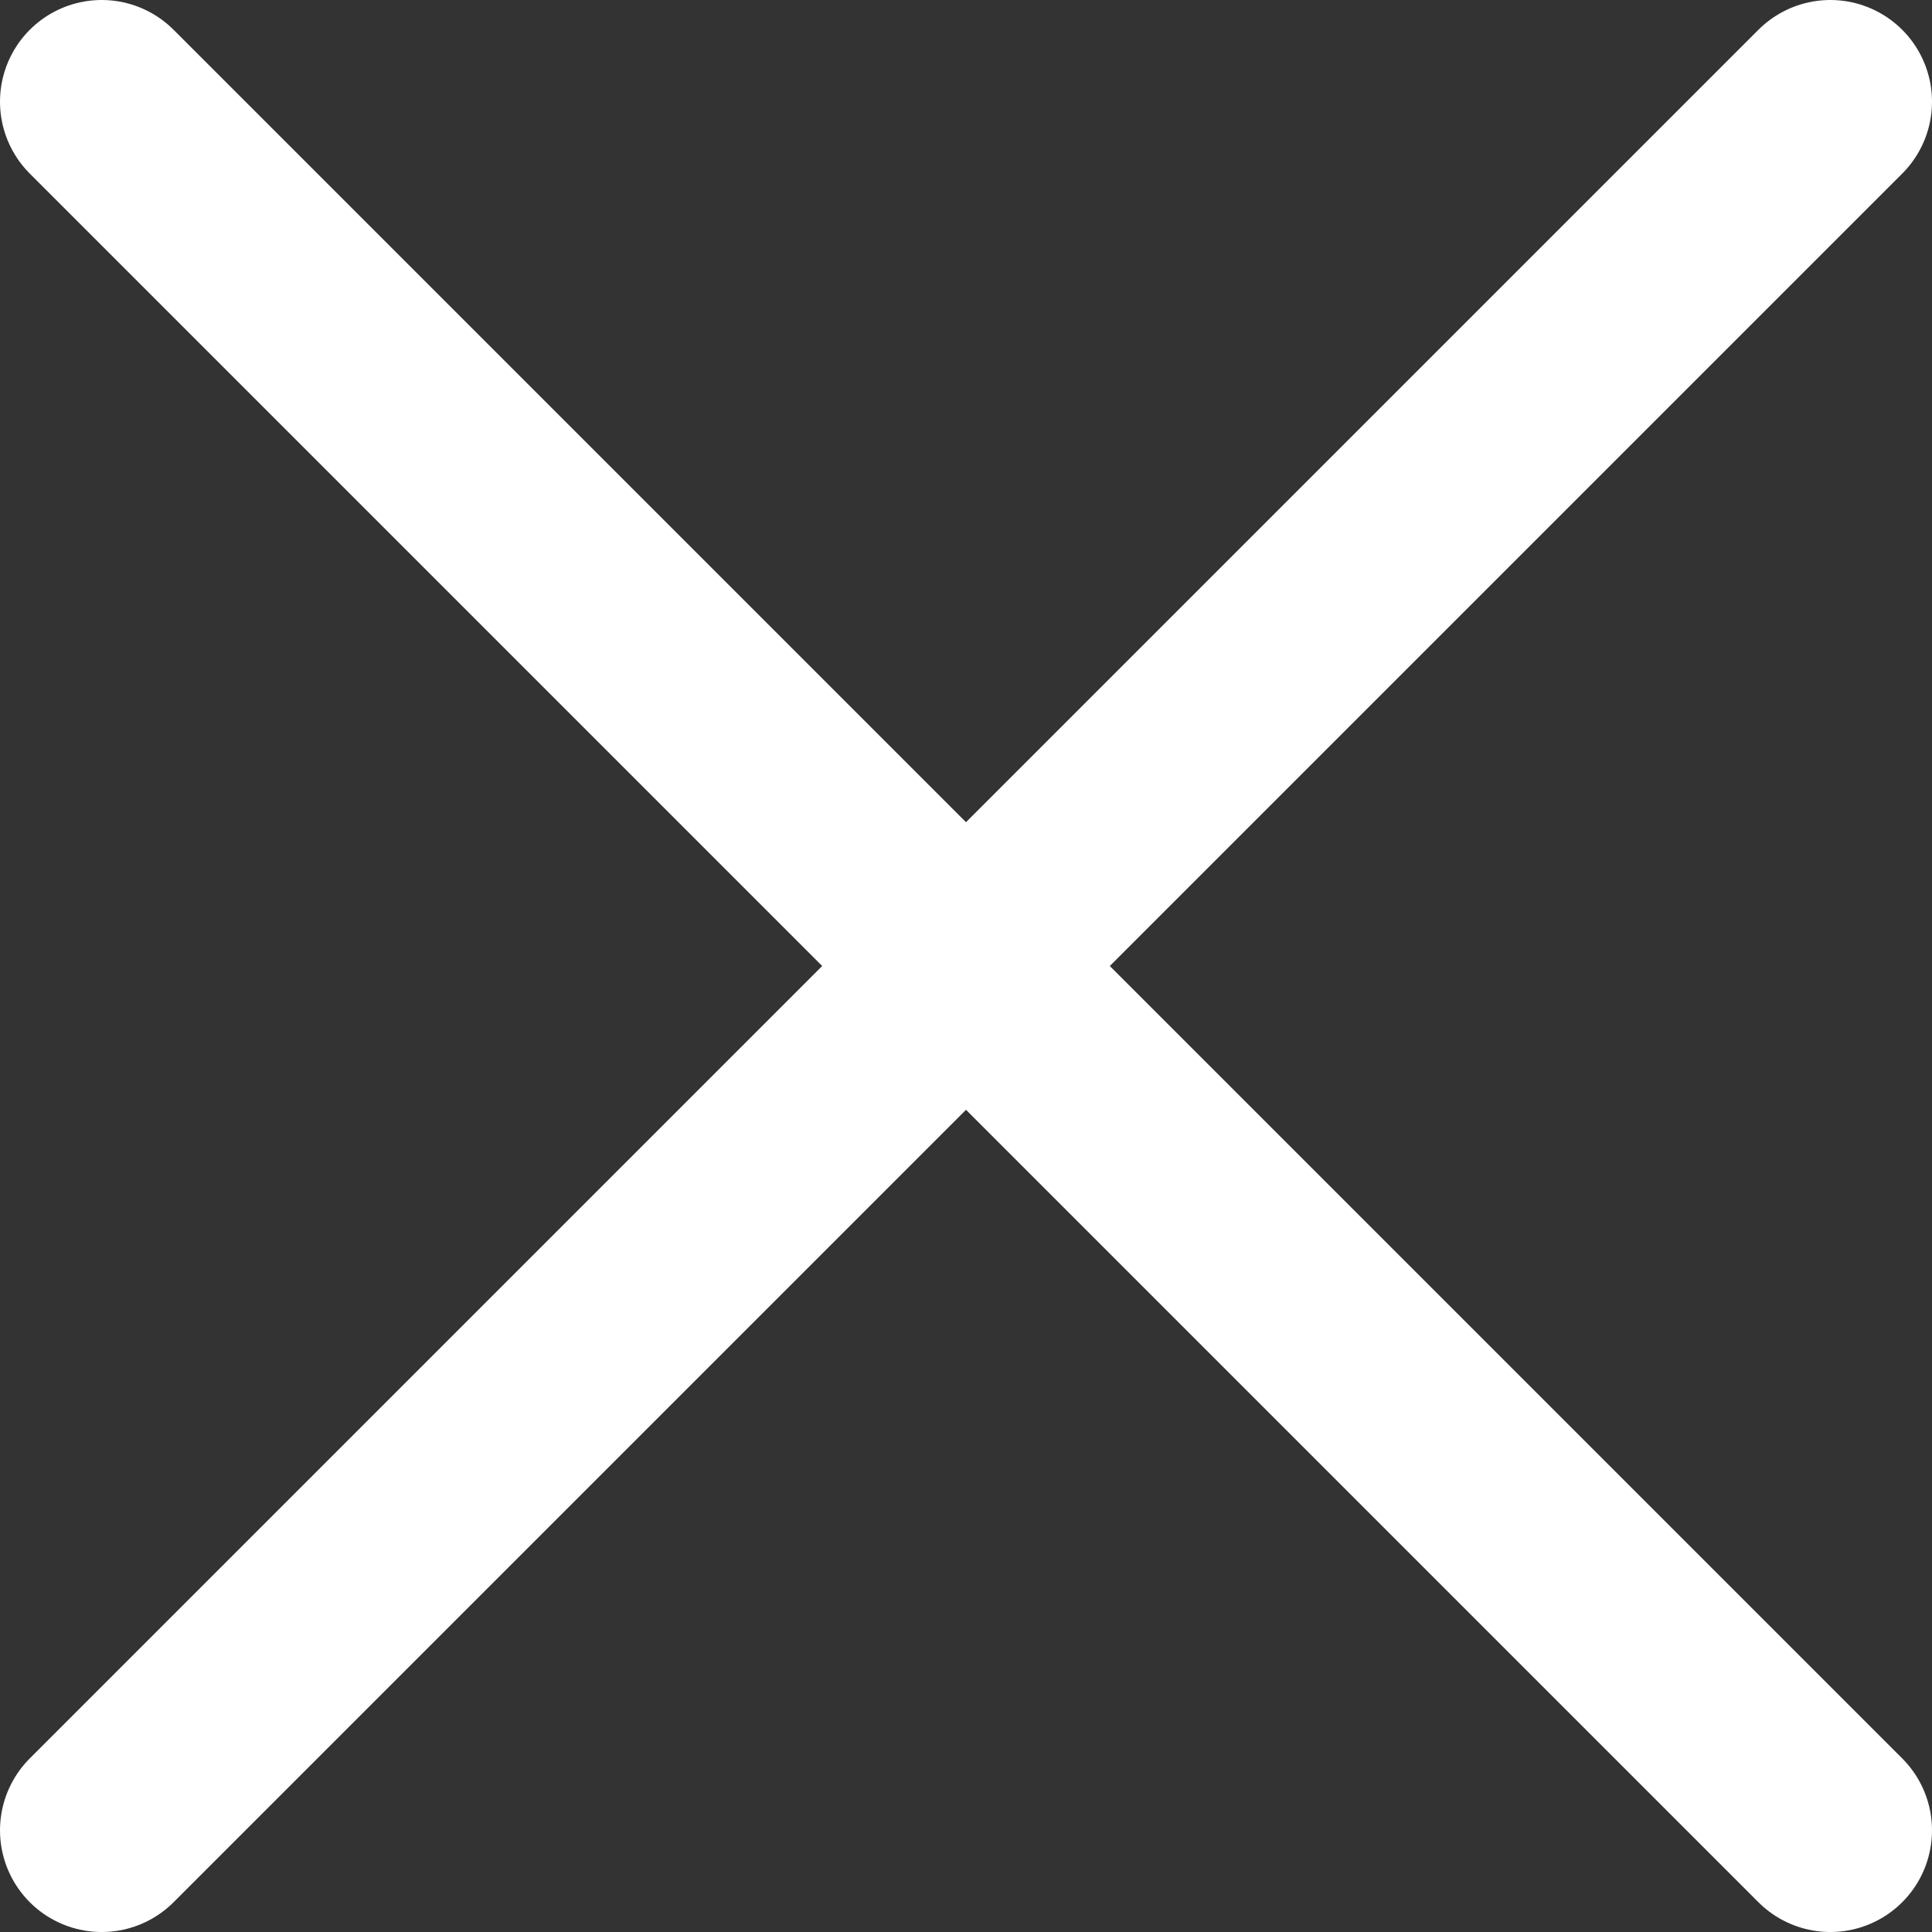
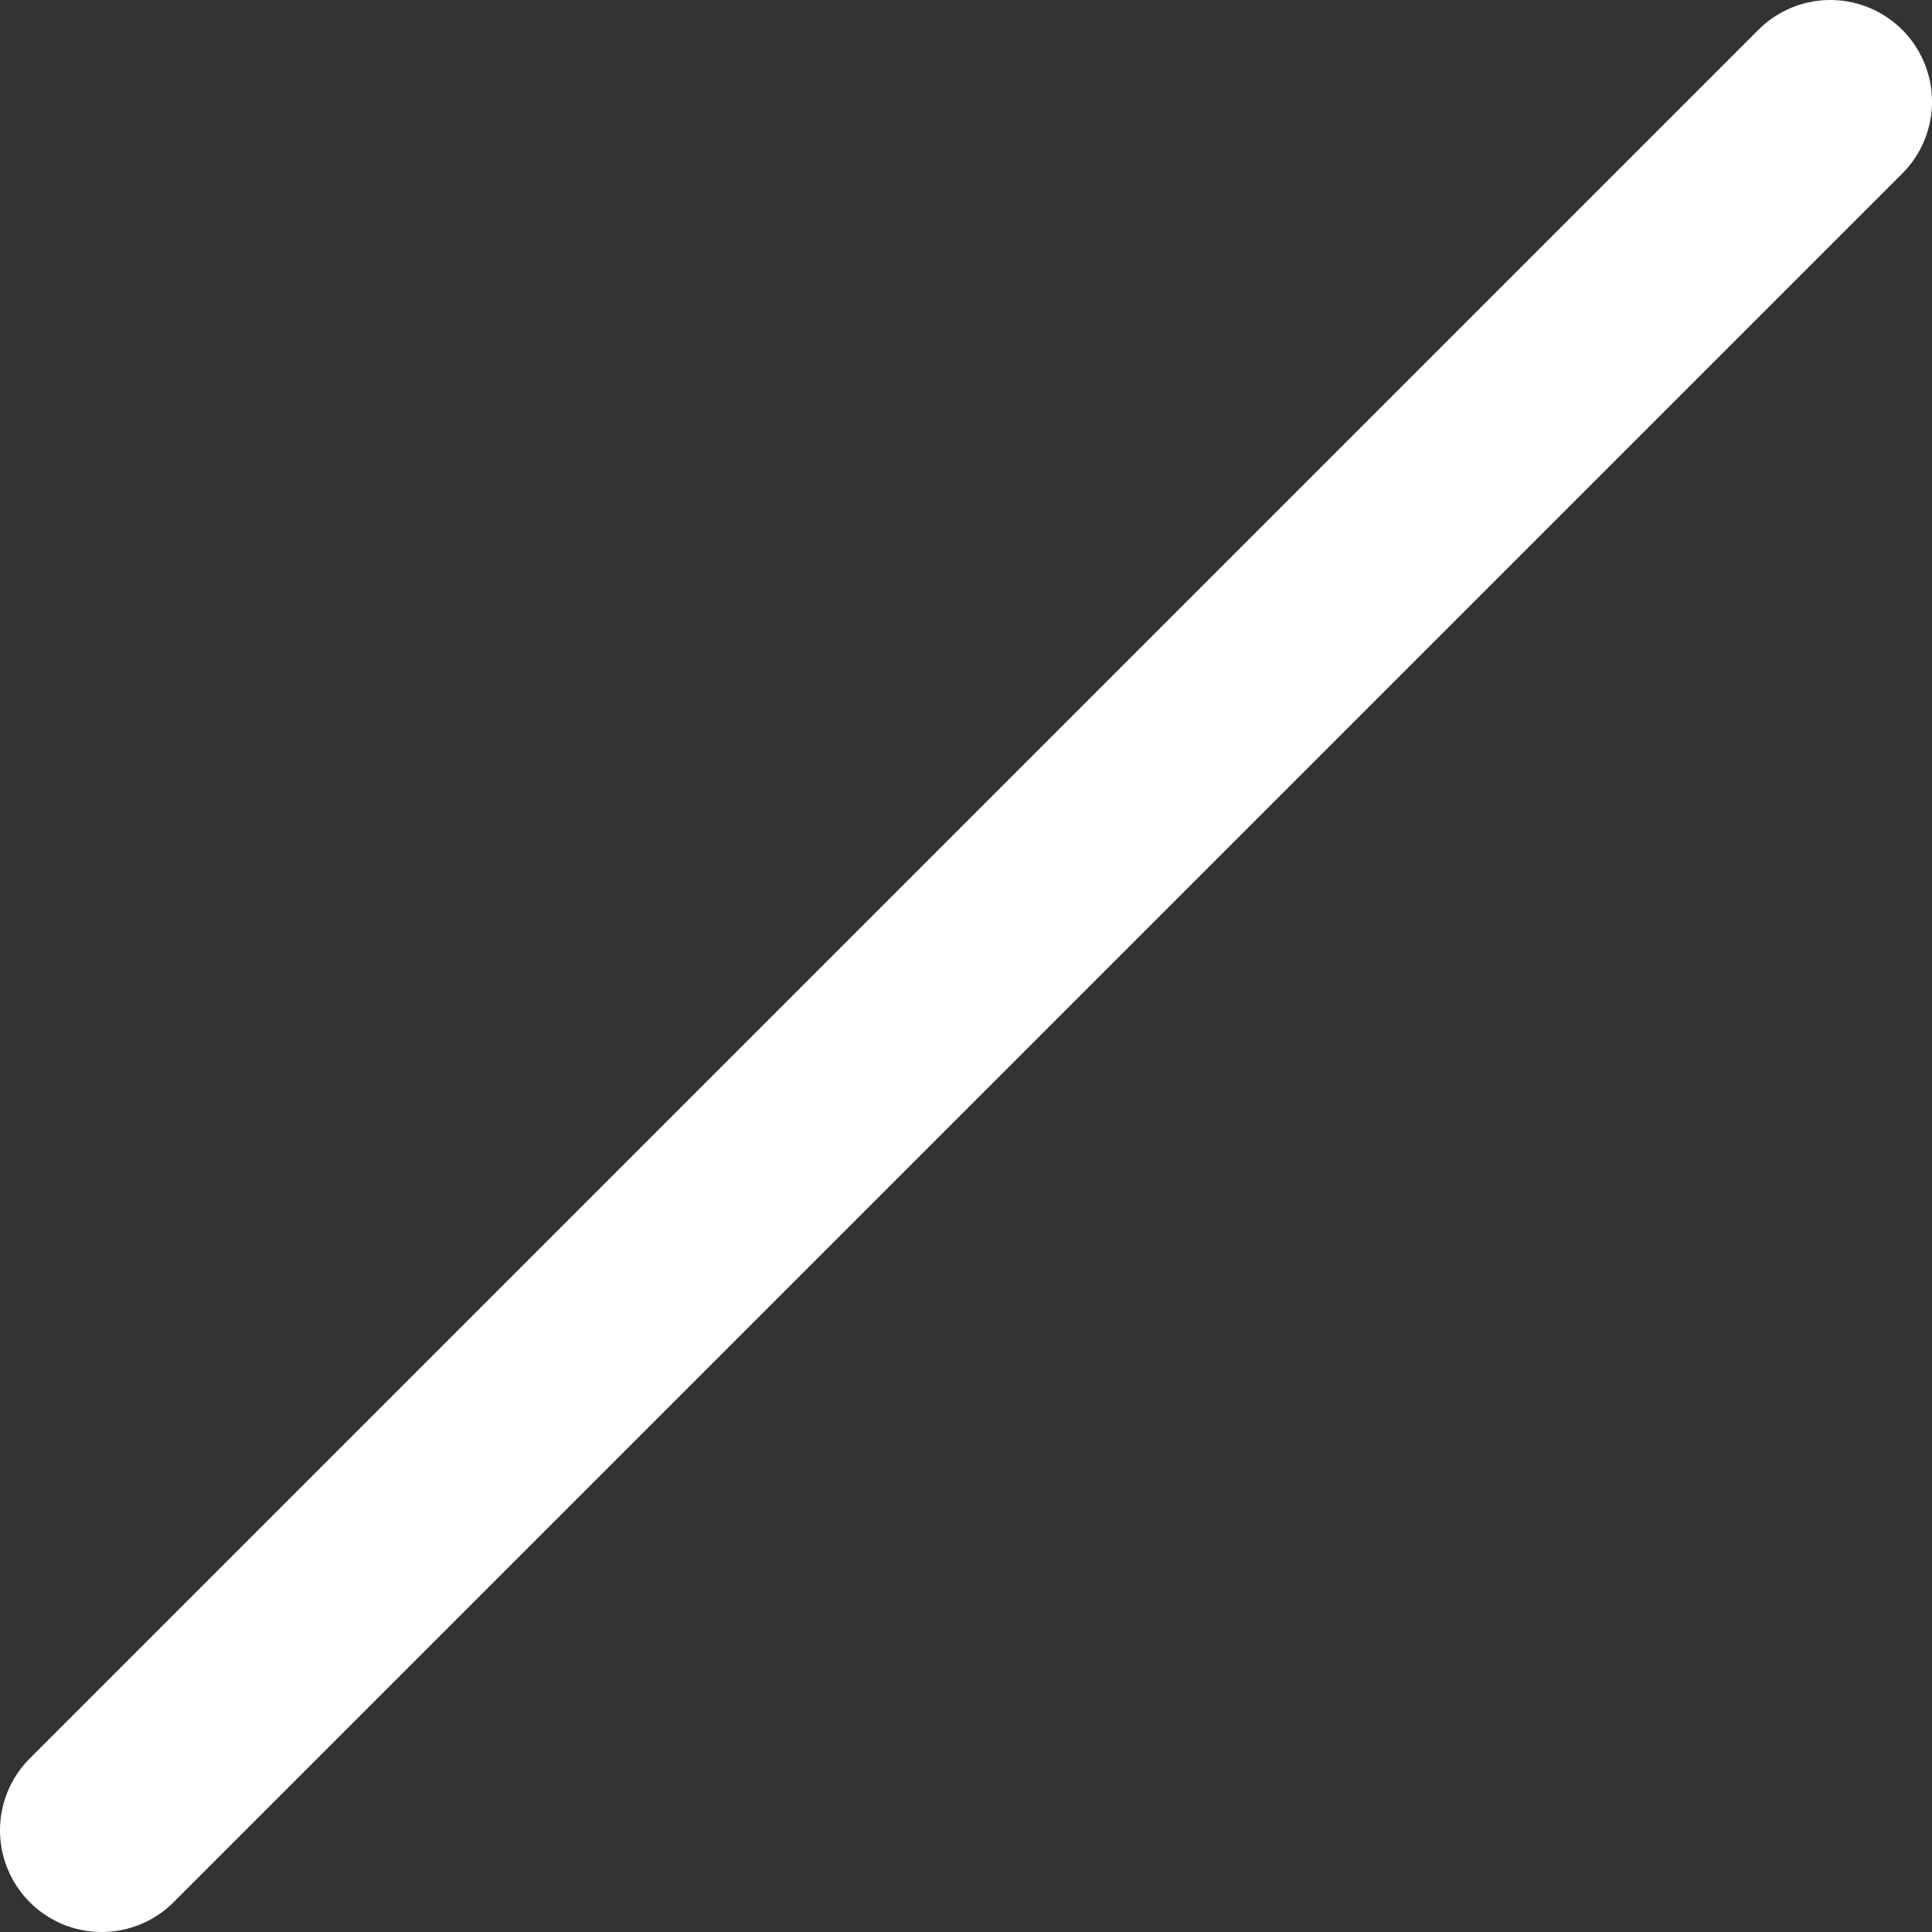
<svg xmlns="http://www.w3.org/2000/svg" width="19px" height="19px" viewBox="0 0 19 19" version="1.1">
  <rect x="0" y="0" width="19" height="19" fill="#333333" stroke="none" />
  <title>Group 2</title>
  <g id="Page-1" stroke="none" stroke-width="1" fill="none" fill-rule="evenodd" stroke-linecap="round" stroke-linejoin="round">
    <g id="Management" transform="translate(-1254, -629)" stroke="#FFFFFF" stroke-width="2">
      <g id="Group-3" transform="translate(1255, 630)">
        <line x1="17" y1="0" x2="0" y2="17" id="Path-2" />
-         <line x1="17" y1="0" x2="0" y2="17" id="Path-2-Copy" transform="translate(8.5, 8.5) scale(1, -1) translate(-8.5, -8.5) " />
      </g>
    </g>
  </g>
</svg>